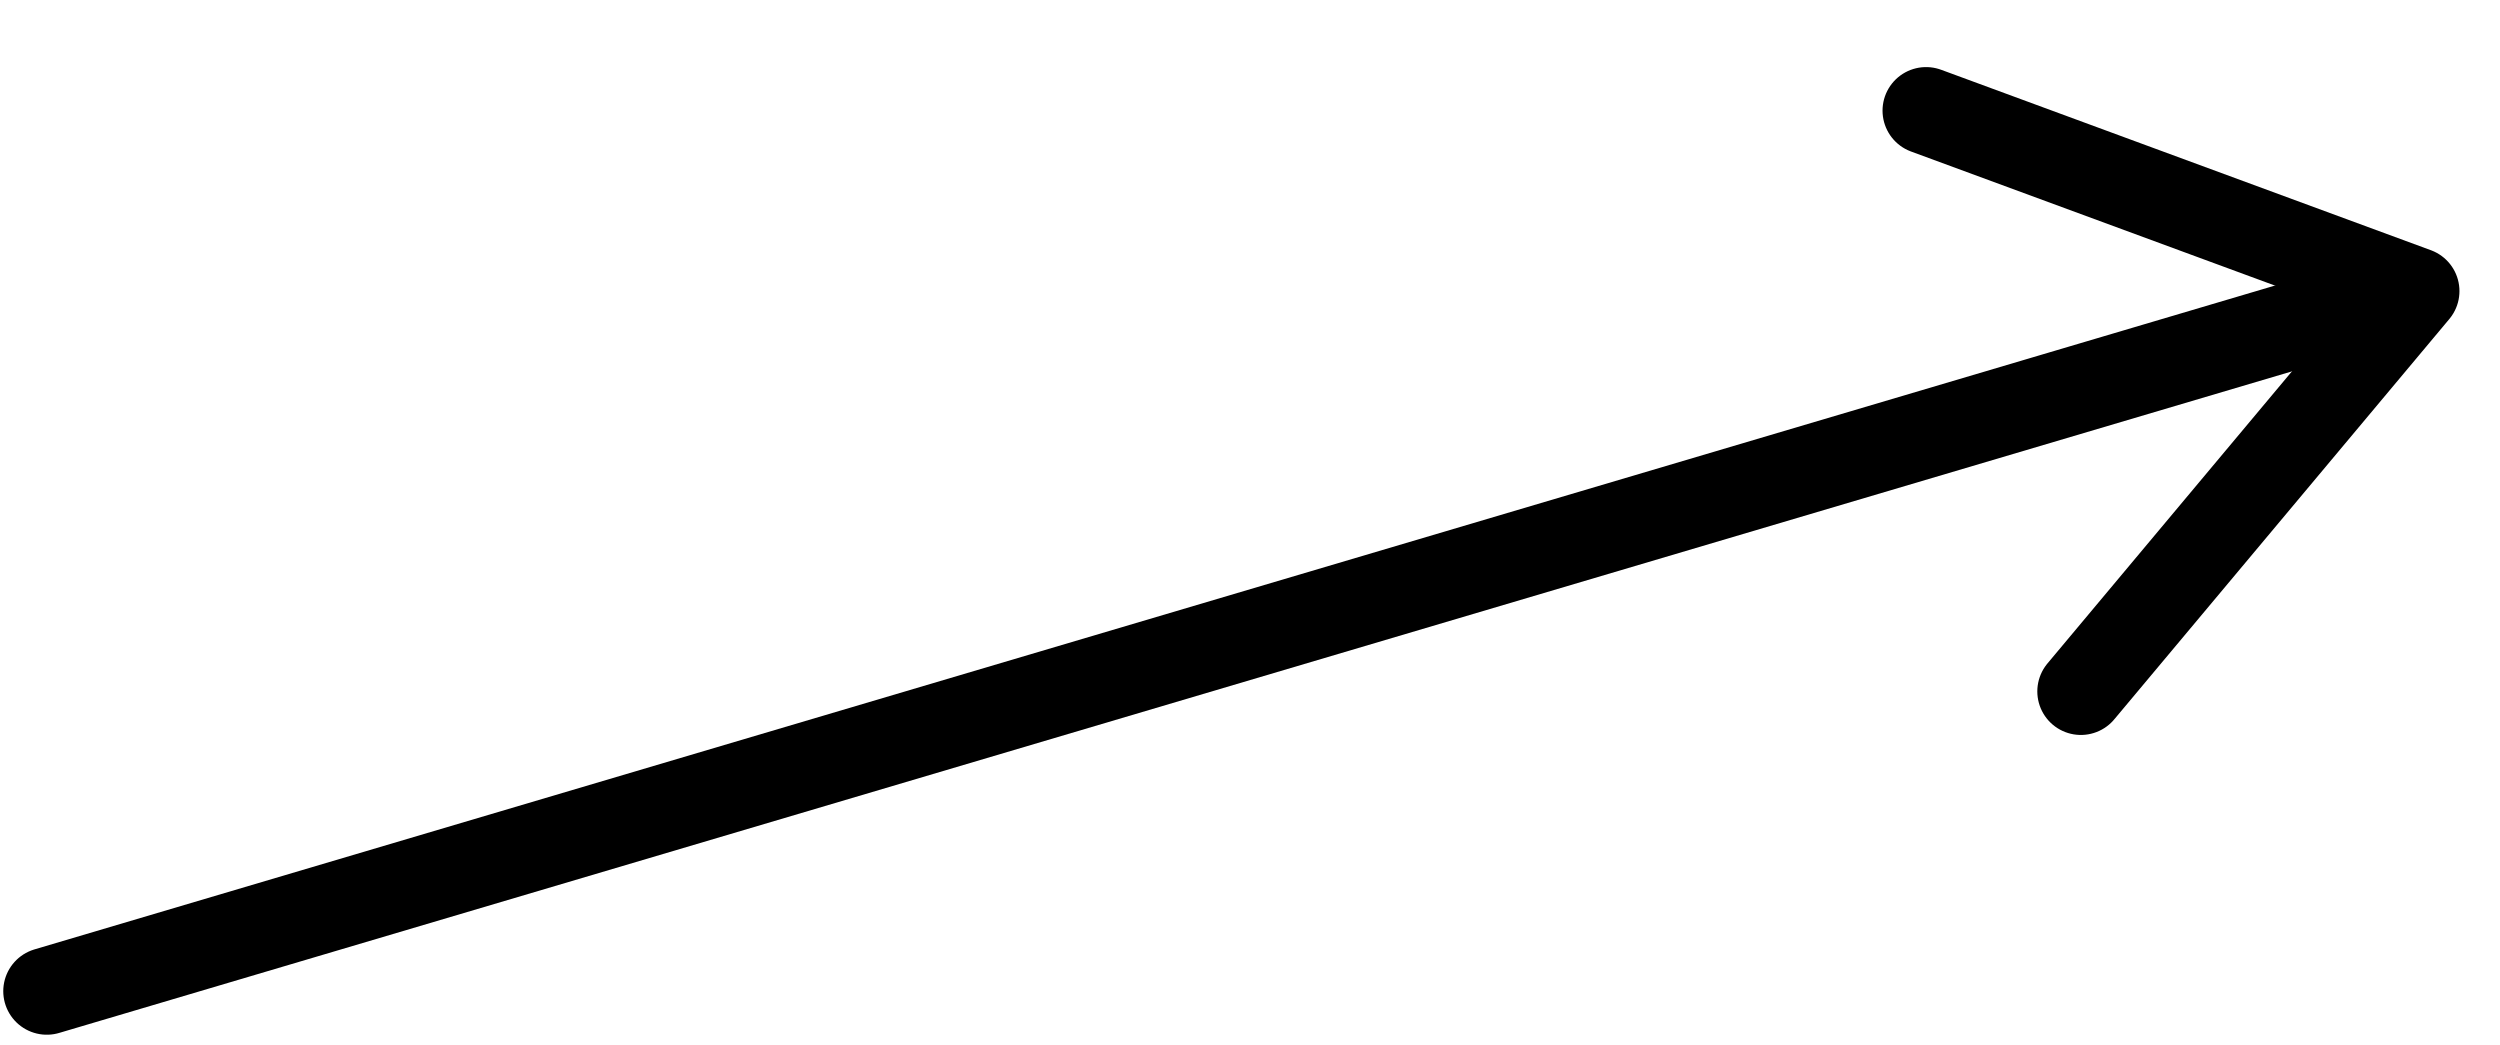
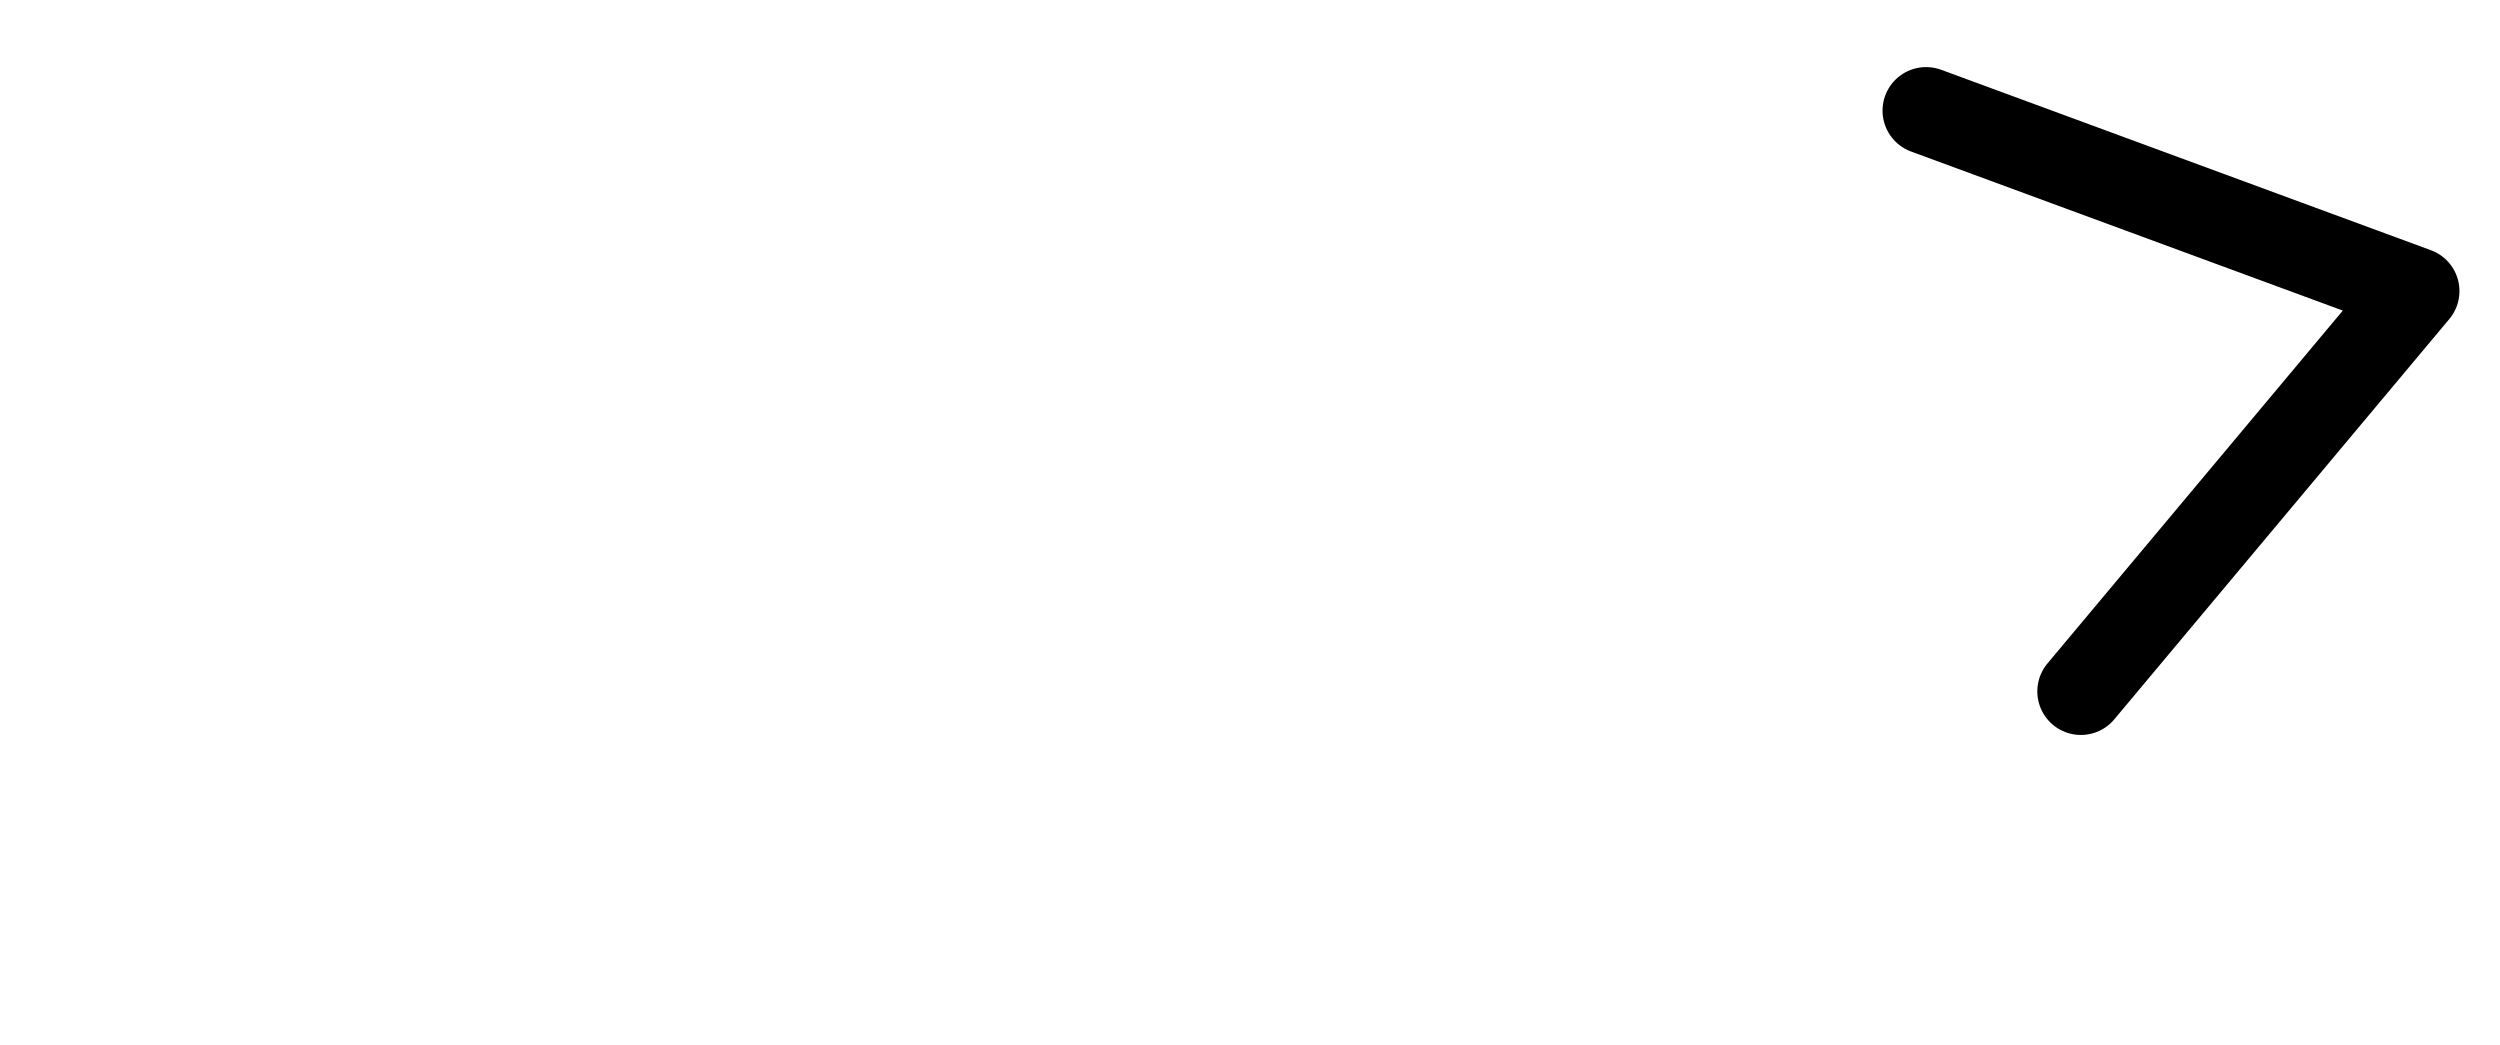
<svg xmlns="http://www.w3.org/2000/svg" width="287" height="120" viewBox="0 0 287 120" fill="none">
  <path d="M238.883 79.373L277.345 33.418L221.114 12.701" stroke="black" stroke-width="10" stroke-linecap="round" stroke-linejoin="round" />
-   <line x1="5.374" y1="113.786" x2="265.786" y2="36.627" stroke="black" stroke-width="10" stroke-linecap="round" />
</svg>